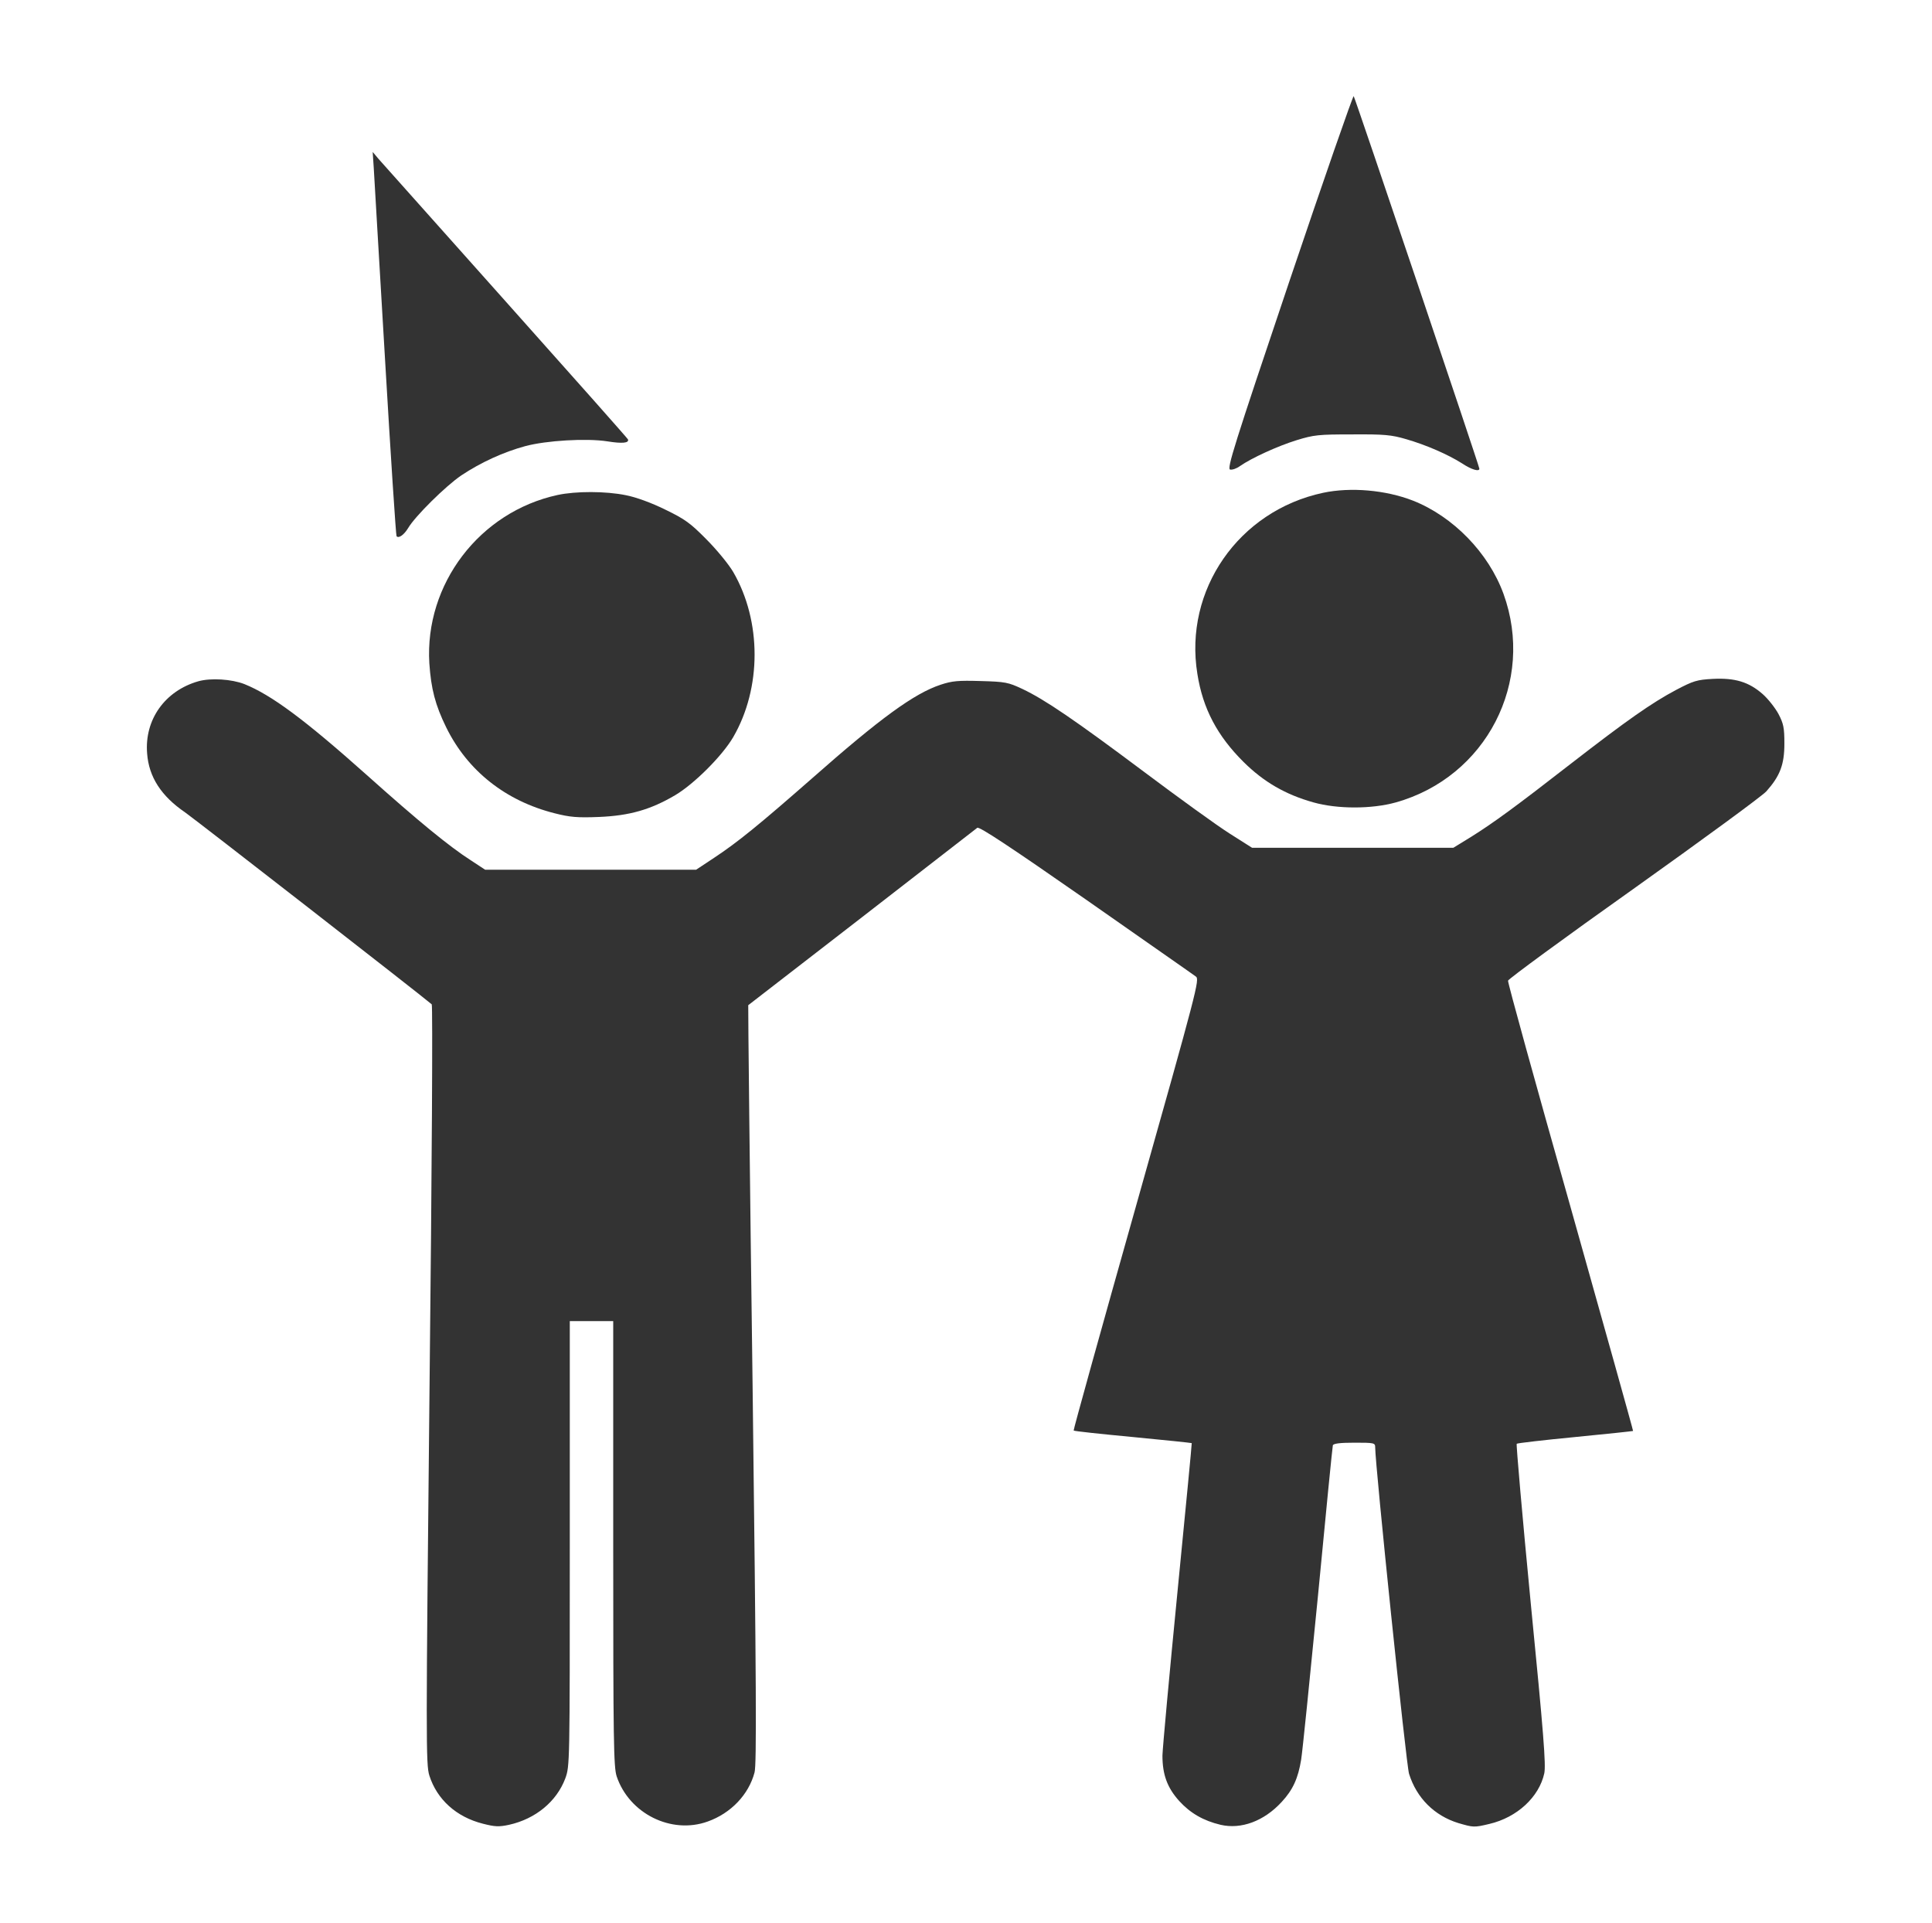
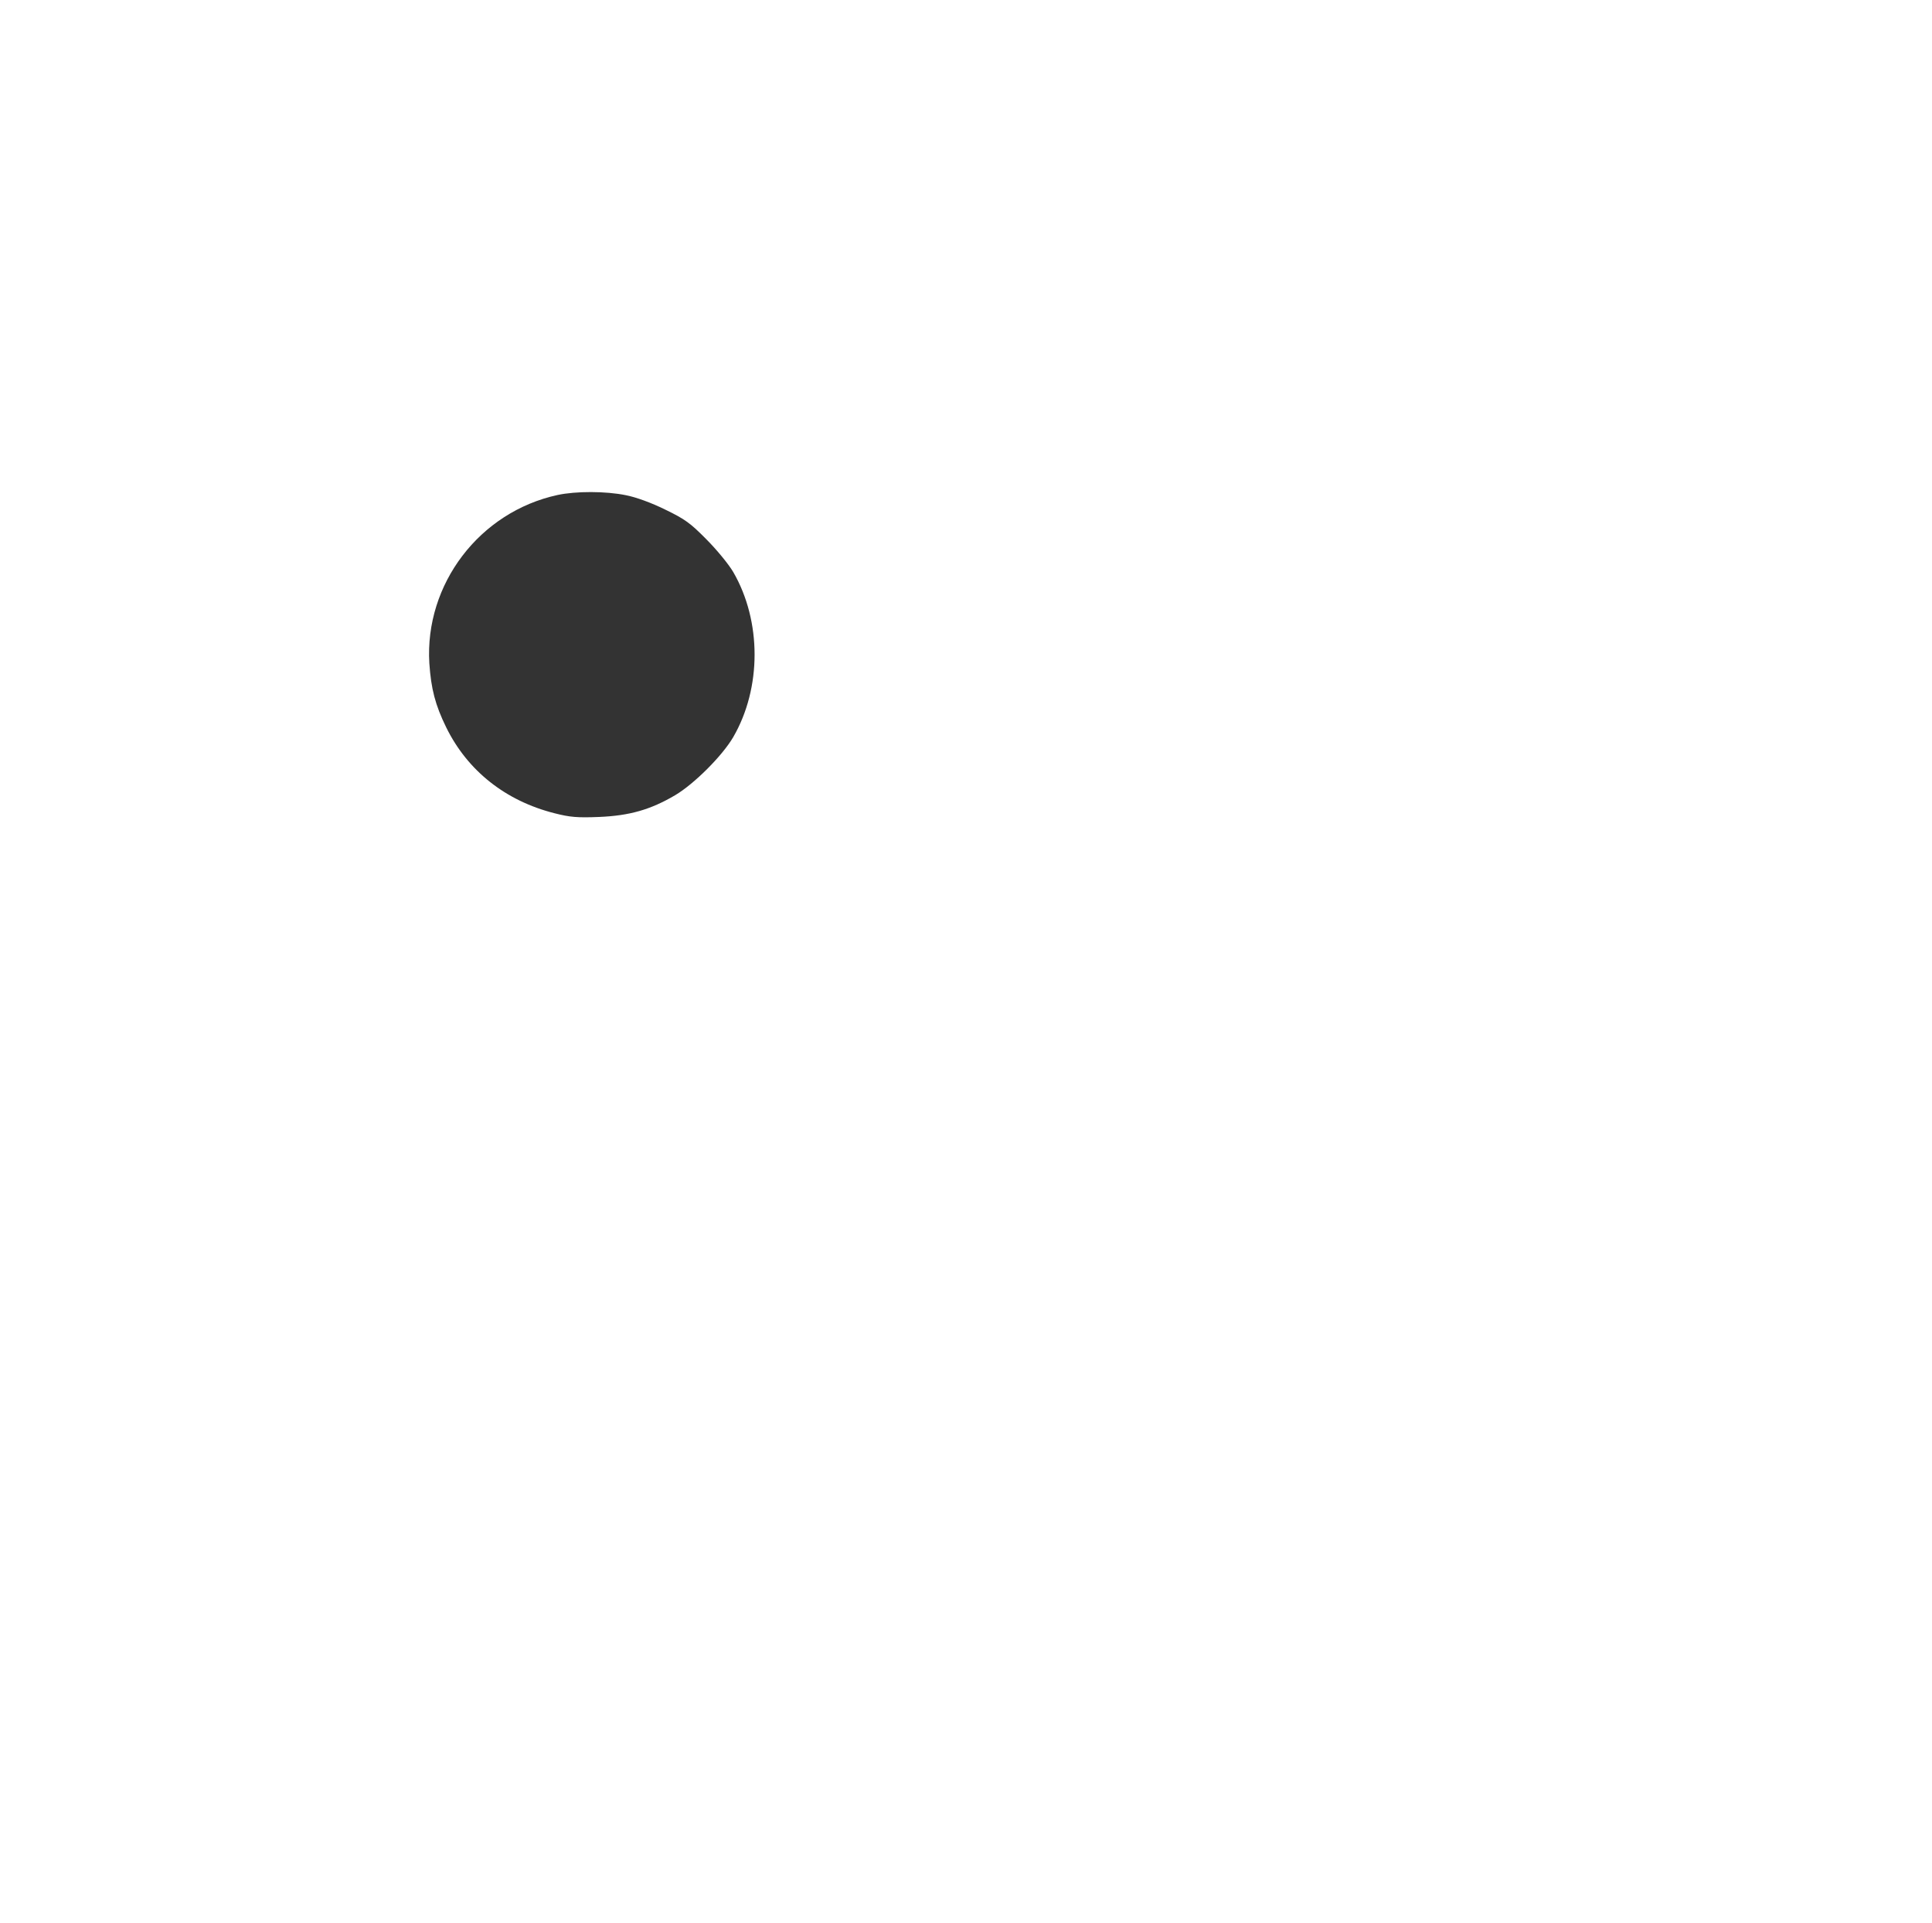
<svg xmlns="http://www.w3.org/2000/svg" width="201" height="200" viewBox="0 0 201 200" fill="none">
-   <path d="M134.126 29.311C128.367 46.407 127.622 48.779 127.983 48.847C128.209 48.892 128.661 48.734 128.999 48.485C130.196 47.65 132.906 46.407 134.871 45.798C136.701 45.233 137.175 45.188 140.698 45.188C144.018 45.165 144.763 45.233 146.299 45.685C148.332 46.272 150.636 47.266 152.126 48.214C153.075 48.847 153.91 49.095 153.91 48.756C153.91 48.508 140.969 10.159 140.834 10.001C140.766 9.91 137.74 18.605 134.126 29.311Z" fill="#333333" />
-   <path d="M38.886 17.499C38.931 18.425 39.473 27.391 40.06 37.419C40.648 47.446 41.19 55.712 41.257 55.78C41.483 56.029 42.025 55.645 42.454 54.944C43.177 53.702 46.361 50.563 47.987 49.456C50.02 48.101 52.392 47.017 54.65 46.407C56.841 45.82 61.019 45.572 63.187 45.91C64.723 46.159 65.468 46.091 65.333 45.707C65.287 45.594 59.574 39.158 52.617 31.366C45.661 23.574 39.699 16.889 39.36 16.505L38.773 15.805L38.886 17.499Z" fill="#333333" />
-   <path d="M137.649 51.263C128.864 53.138 123.15 61.381 124.572 70.099C125.137 73.712 126.65 76.558 129.383 79.268C131.483 81.346 133.742 82.656 136.655 83.469C139.14 84.169 142.708 84.169 145.215 83.469C154.633 80.827 159.737 70.912 156.417 61.765C154.859 57.496 151.177 53.725 146.999 52.076C144.153 50.969 140.517 50.653 137.649 51.263Z" fill="#333333" />
  <path d="M58.015 51.489C49.884 53.251 44.17 60.771 44.667 68.992C44.848 71.657 45.277 73.328 46.429 75.677C48.642 80.172 52.594 83.311 57.699 84.598C59.302 85.005 60.047 85.073 62.329 84.982C65.49 84.847 67.659 84.237 70.233 82.724C72.221 81.549 75.157 78.613 76.286 76.671C79.245 71.567 79.245 64.611 76.286 59.507C75.812 58.694 74.547 57.158 73.485 56.096C71.814 54.402 71.25 53.996 69.194 53.002C67.772 52.302 66.168 51.715 65.106 51.511C63.006 51.082 59.912 51.082 58.015 51.489Z" fill="#333333" />
-   <path d="M20.637 70.867C17.16 71.86 15.014 74.864 15.307 78.387C15.488 80.827 16.776 82.814 19.26 84.508C20.299 85.231 43.99 103.66 44.916 104.473C45.029 104.563 44.939 121.457 44.69 144.064C44.306 181.216 44.306 183.542 44.668 184.694C45.458 187.178 47.468 189.008 50.246 189.708C51.488 190.024 51.895 190.047 52.956 189.821C55.712 189.211 57.902 187.404 58.806 185.01C59.28 183.7 59.28 183.678 59.28 160.573V137.424H61.539H63.797V160.573C63.797 181.306 63.842 183.813 64.158 184.784C65.468 188.669 69.85 190.837 73.621 189.482C76.038 188.624 77.89 186.681 78.5 184.378C78.726 183.542 78.68 175.254 78.296 143.974C78.003 122.315 77.822 104.586 77.845 104.563C77.958 104.495 101.401 86.337 101.672 86.111C101.875 85.953 105.15 88.121 112.964 93.564C119.017 97.81 124.189 101.401 124.415 101.582C124.821 101.876 124.573 102.824 118.226 125.319C114.59 138.192 111.654 148.762 111.699 148.807C111.745 148.875 114.522 149.168 117.865 149.484C121.208 149.8 123.963 150.094 123.985 150.117C124.008 150.162 123.331 157.141 122.495 165.655C121.659 174.169 120.959 181.803 120.937 182.616C120.937 184.581 121.433 185.959 122.676 187.336C123.827 188.601 125.182 189.392 126.989 189.821C129.135 190.318 131.506 189.437 133.336 187.449C134.51 186.185 135.052 184.988 135.368 183.045C135.504 182.232 136.272 174.621 137.107 166.107C137.92 157.592 138.62 150.501 138.666 150.343C138.733 150.162 139.388 150.072 140.924 150.072C142.957 150.072 143.07 150.094 143.07 150.546C143.07 152.443 146.299 183.587 146.593 184.513C147.383 187.043 149.235 188.872 151.72 189.64C153.278 190.092 153.346 190.114 154.949 189.73C157.84 189.053 160.121 186.93 160.663 184.468C160.844 183.587 160.595 180.358 159.263 166.852C158.382 157.75 157.727 150.252 157.795 150.184C157.863 150.117 160.595 149.8 163.87 149.484C167.145 149.168 169.855 148.875 169.9 148.852C169.923 148.807 166.987 138.327 163.396 125.567C159.782 112.807 156.846 102.192 156.892 102.011C156.937 101.83 162.809 97.517 169.946 92.458C177.082 87.376 183.316 82.814 183.767 82.317C185.19 80.714 185.642 79.539 185.642 77.349C185.642 75.7 185.552 75.271 185.032 74.277C184.693 73.645 183.948 72.696 183.383 72.199C181.938 70.934 180.515 70.505 178.212 70.618C176.54 70.709 176.179 70.822 174.372 71.77C171.82 73.125 169.223 74.954 163.509 79.381C157.614 83.966 155.378 85.592 153.075 87.037L151.2 88.189H140.743H130.264L127.915 86.699C126.628 85.886 122.63 82.995 119.017 80.284C111.835 74.909 108.696 72.764 106.347 71.657C104.901 70.98 104.585 70.912 102.033 70.844C99.707 70.776 99.075 70.822 97.855 71.228C95.122 72.131 91.576 74.706 84.462 80.985C78.974 85.795 76.761 87.602 74.299 89.228L72.424 90.47H61.448H50.472L48.959 89.477C46.745 88.054 43.538 85.434 38.163 80.623C31.659 74.819 28.226 72.29 25.425 71.16C24.093 70.641 21.925 70.505 20.637 70.867Z" fill="#333333" />
</svg>